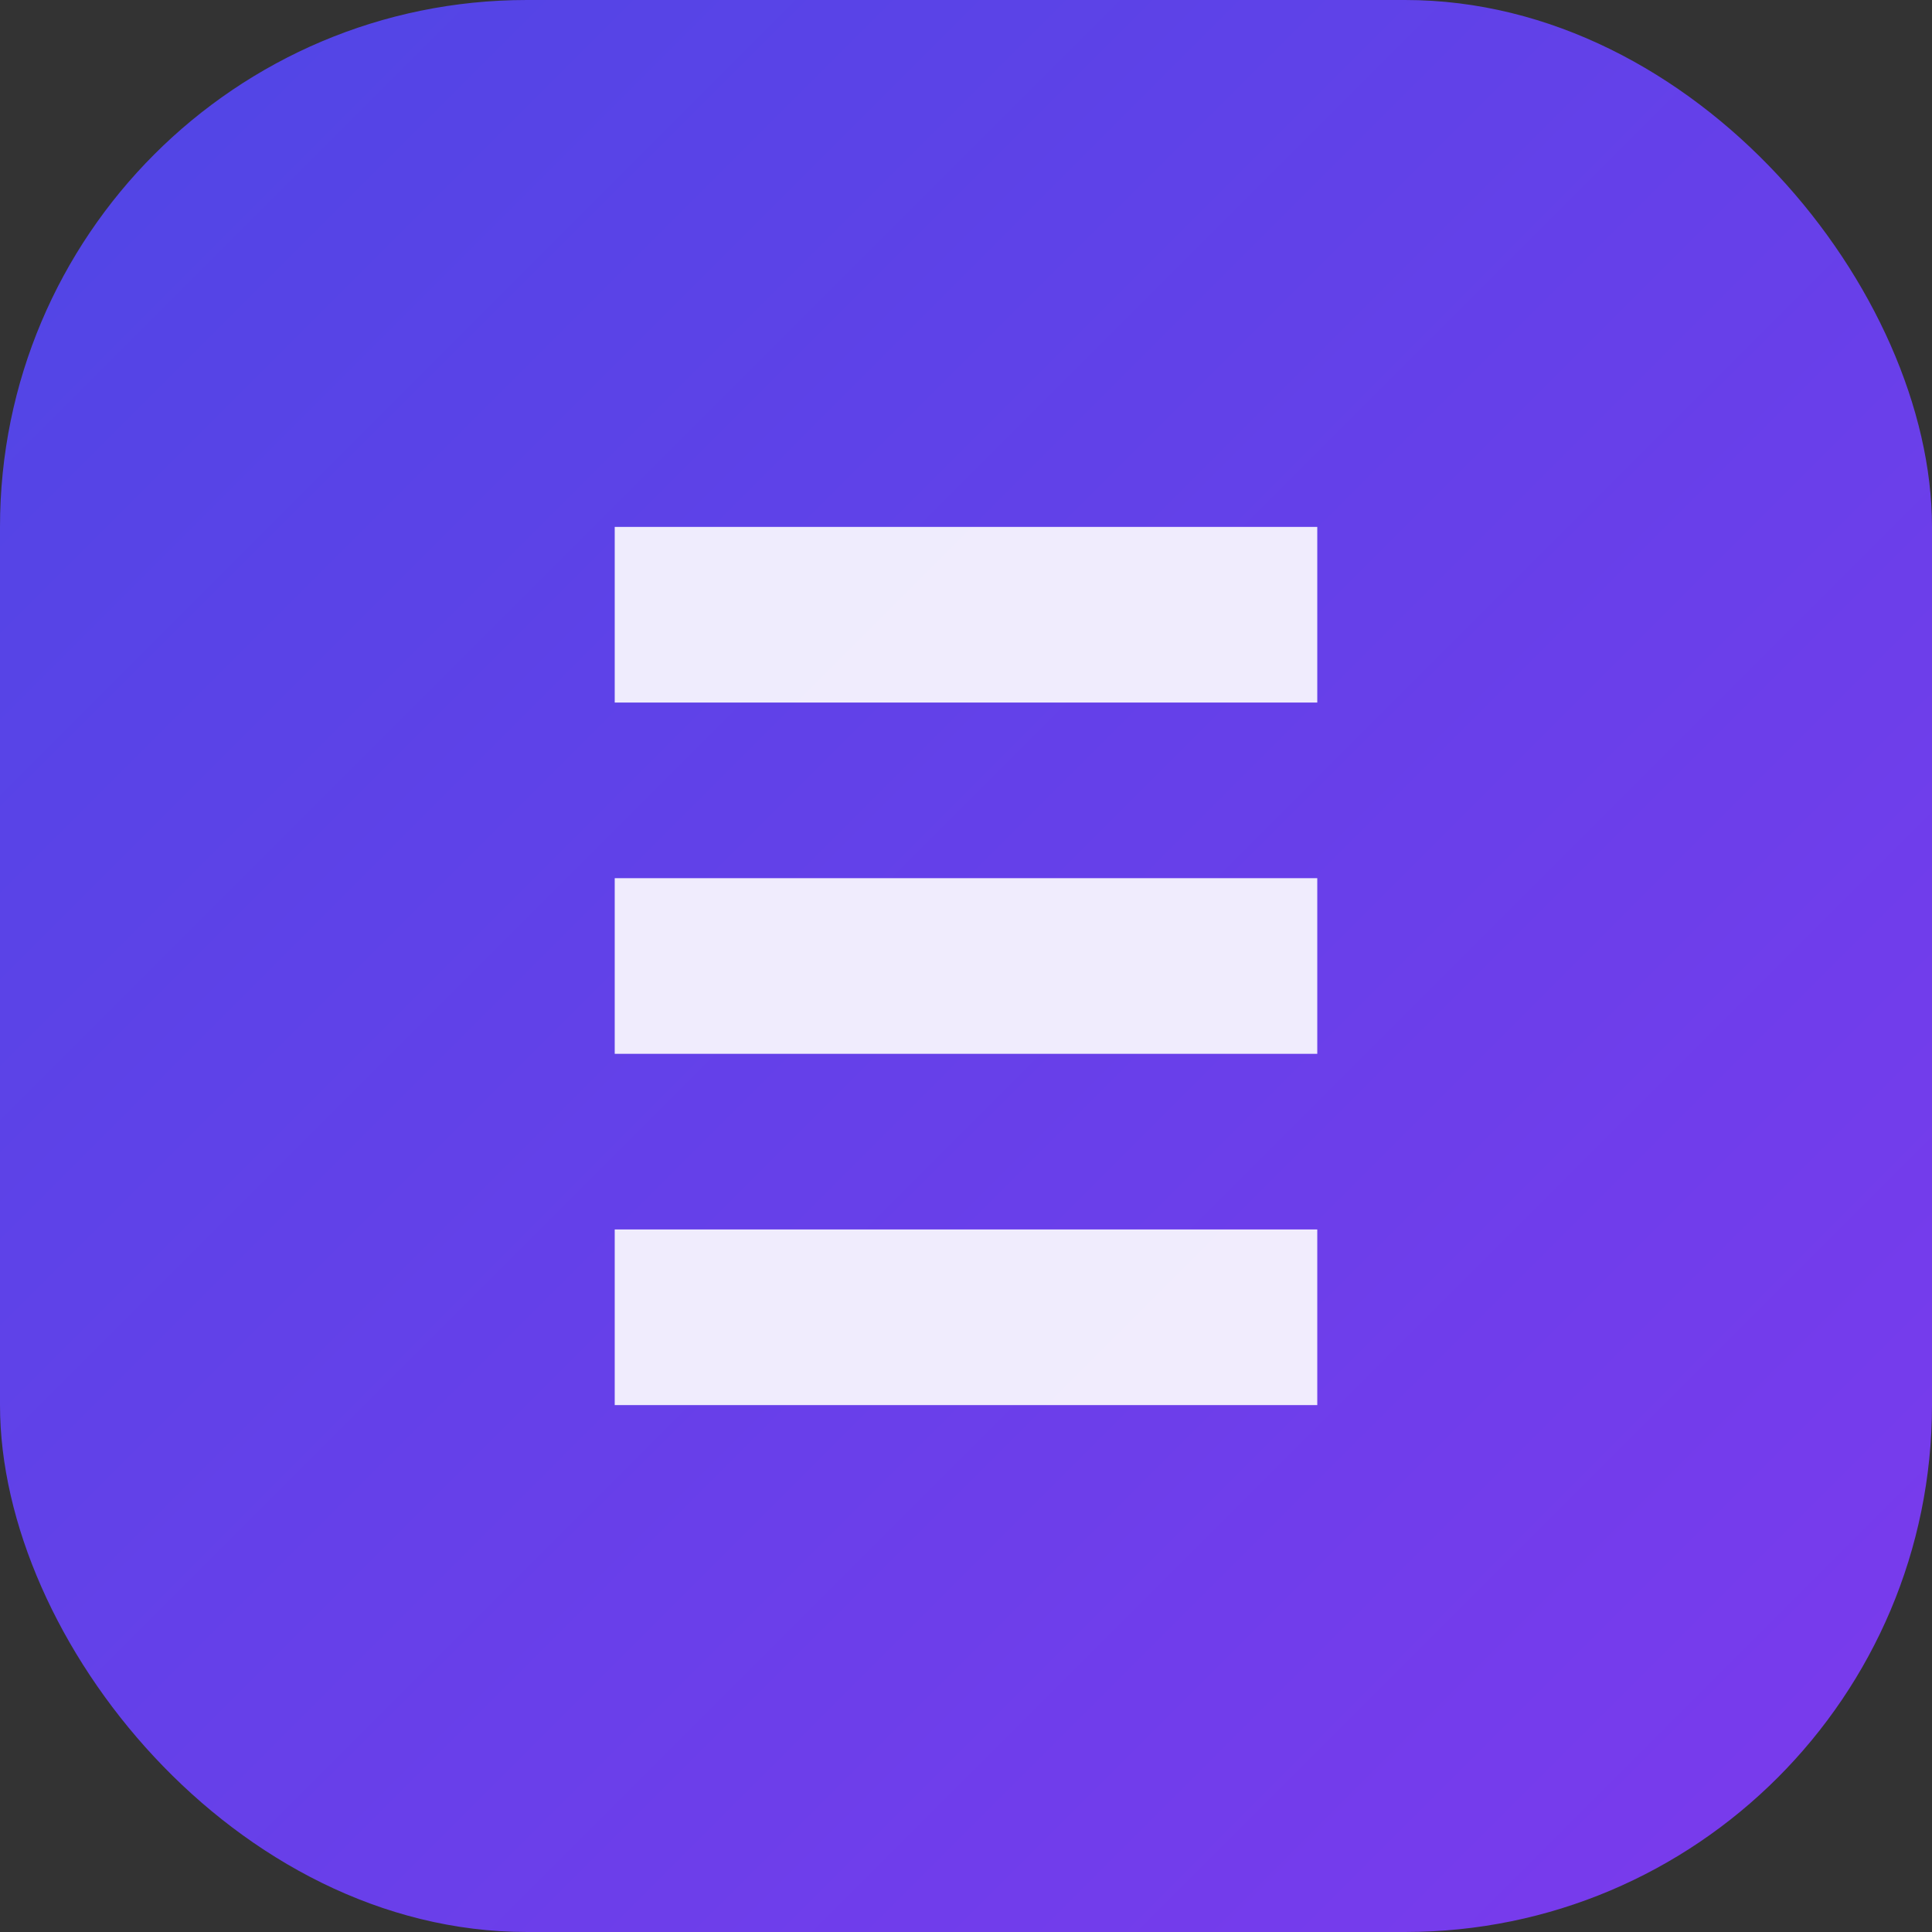
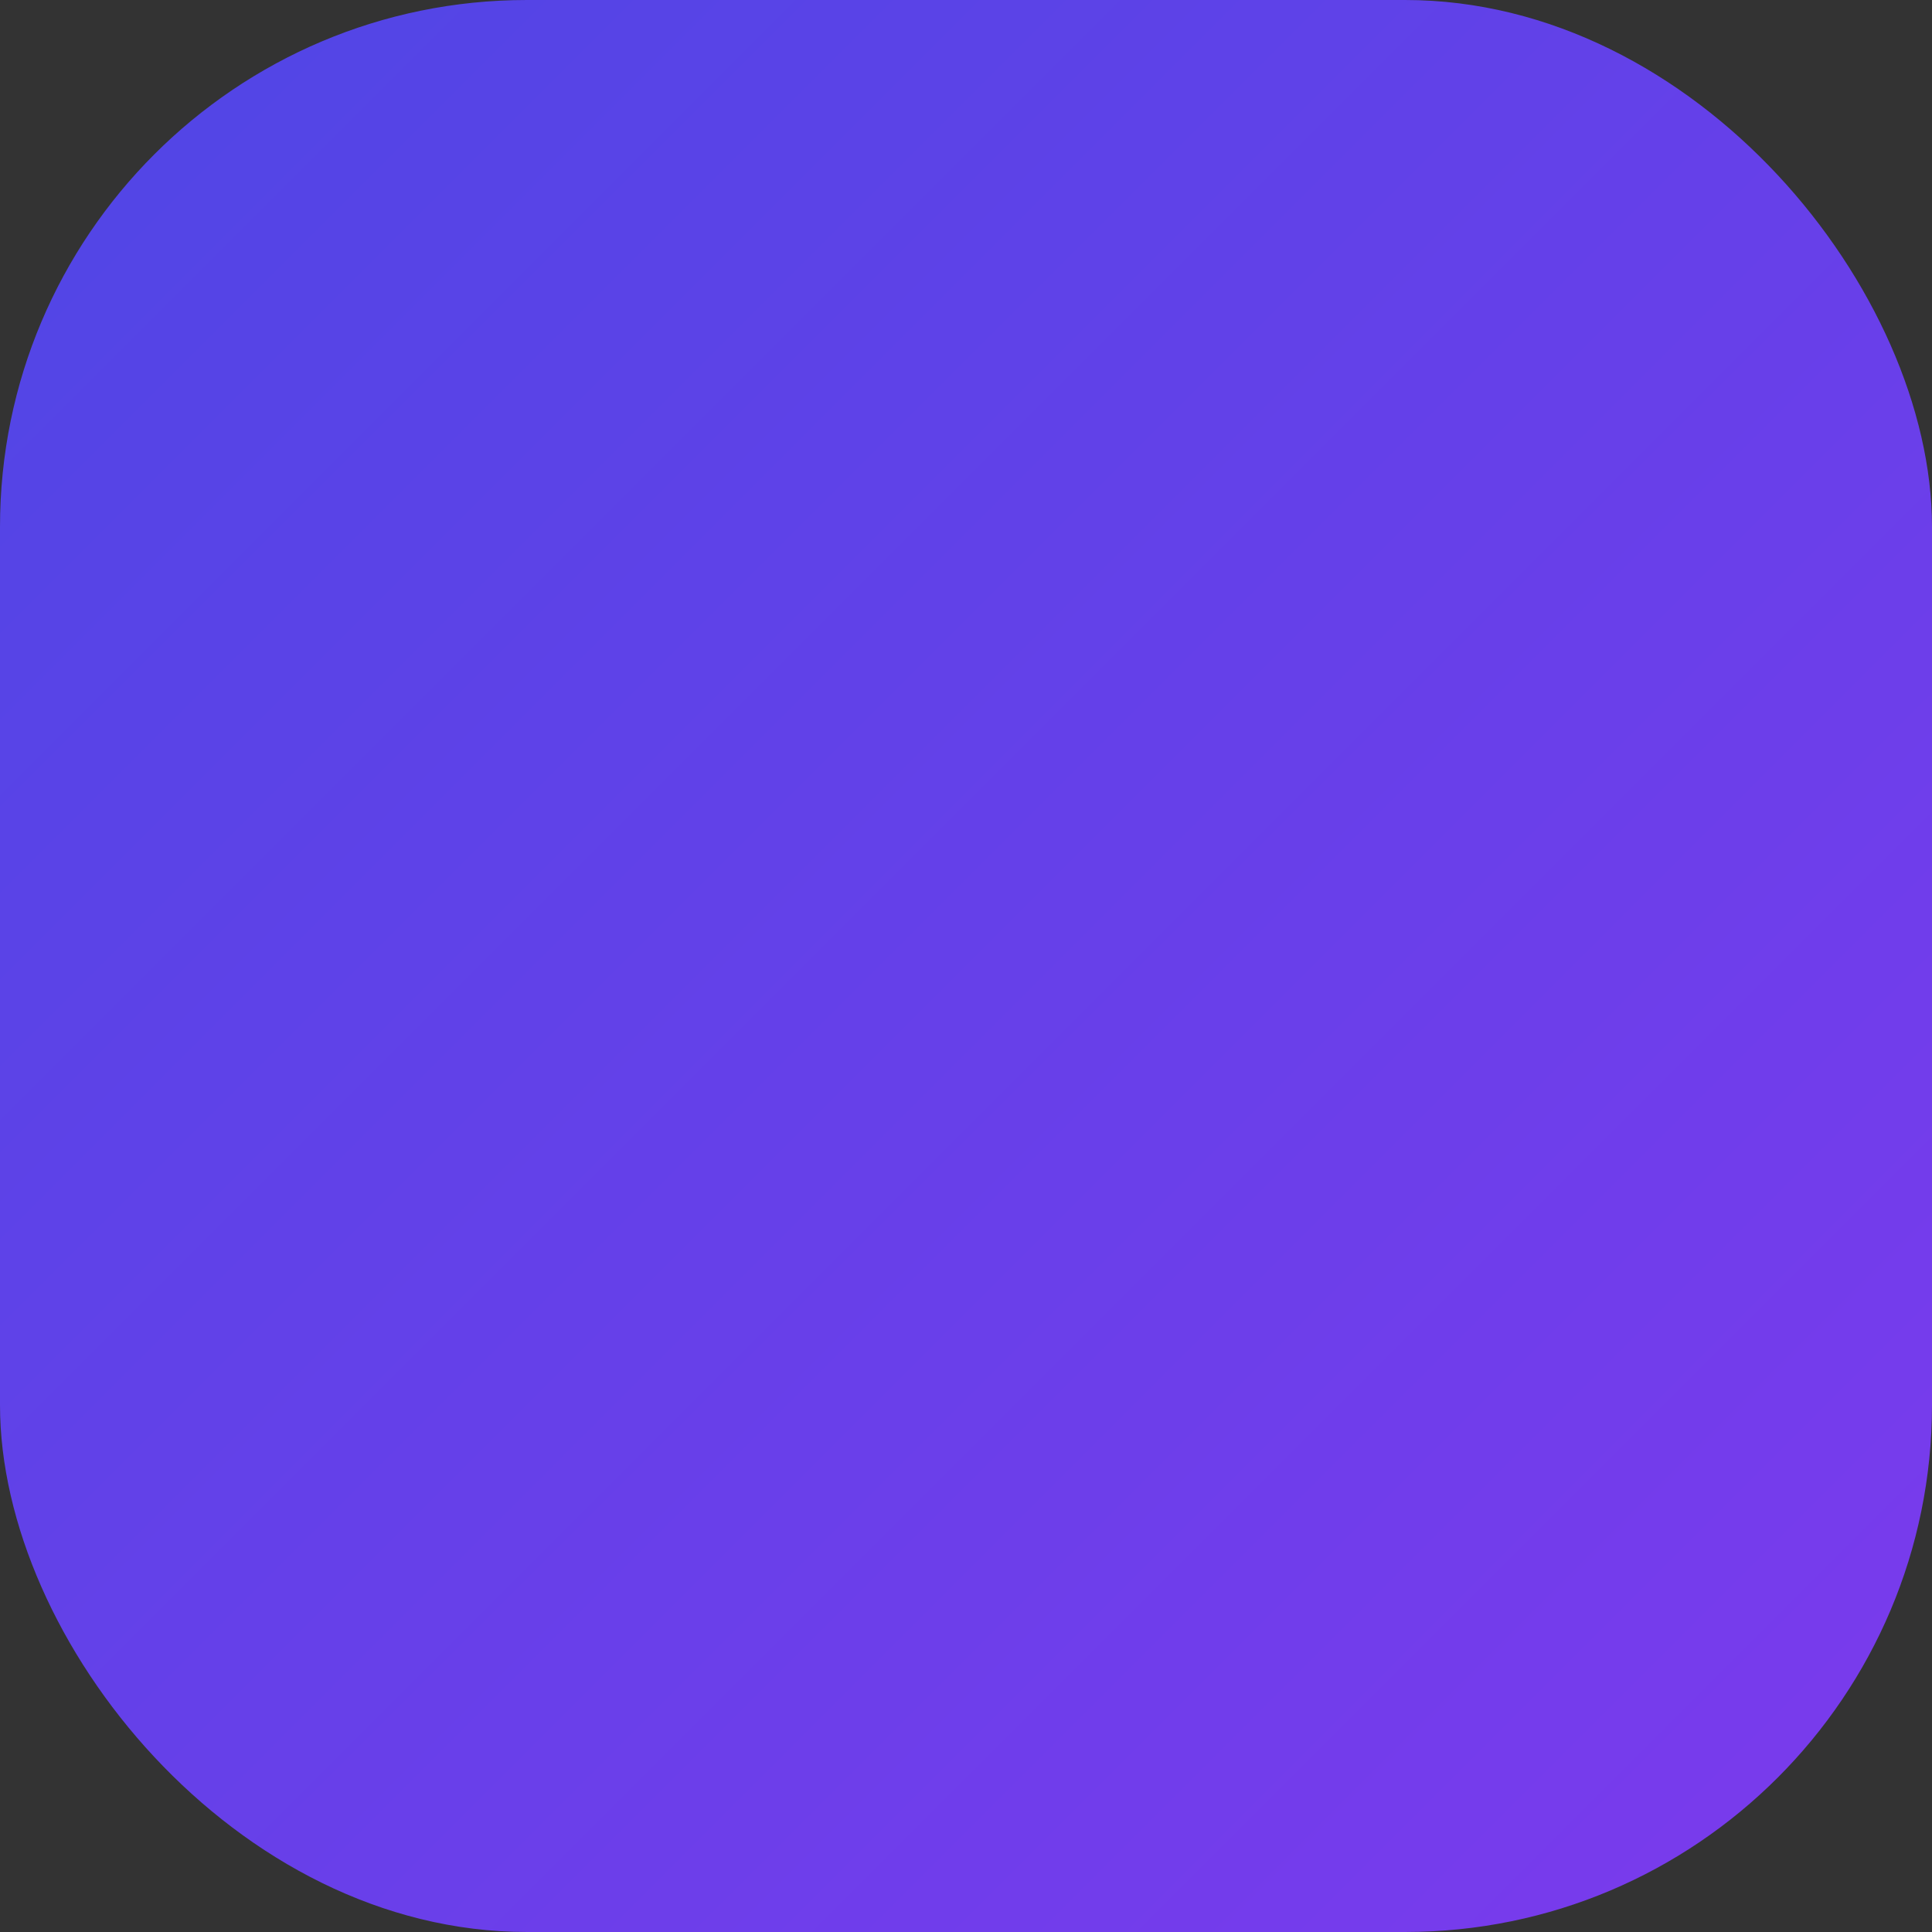
<svg xmlns="http://www.w3.org/2000/svg" width="44" height="44" viewBox="0 0 44 44">
  <rect x="0" y="0" width="44" height="44" fill="#333333" stroke="none" />
  <defs>
    <linearGradient id="g" x1="0" x2="1" y1="0" y2="1">
      <stop offset="0" stop-color="#4F46E5" />
      <stop offset="1" stop-color="#7C3AED" />
    </linearGradient>
  </defs>
  <rect rx="12" ry="12" width="44" height="44" x="0" y="0" fill="url(#g)" />
-   <path d="M14 12h16v4H14zm0 8h16v4H14zm0 8h16v4H14z" fill="#fff" opacity=".9" />
</svg>